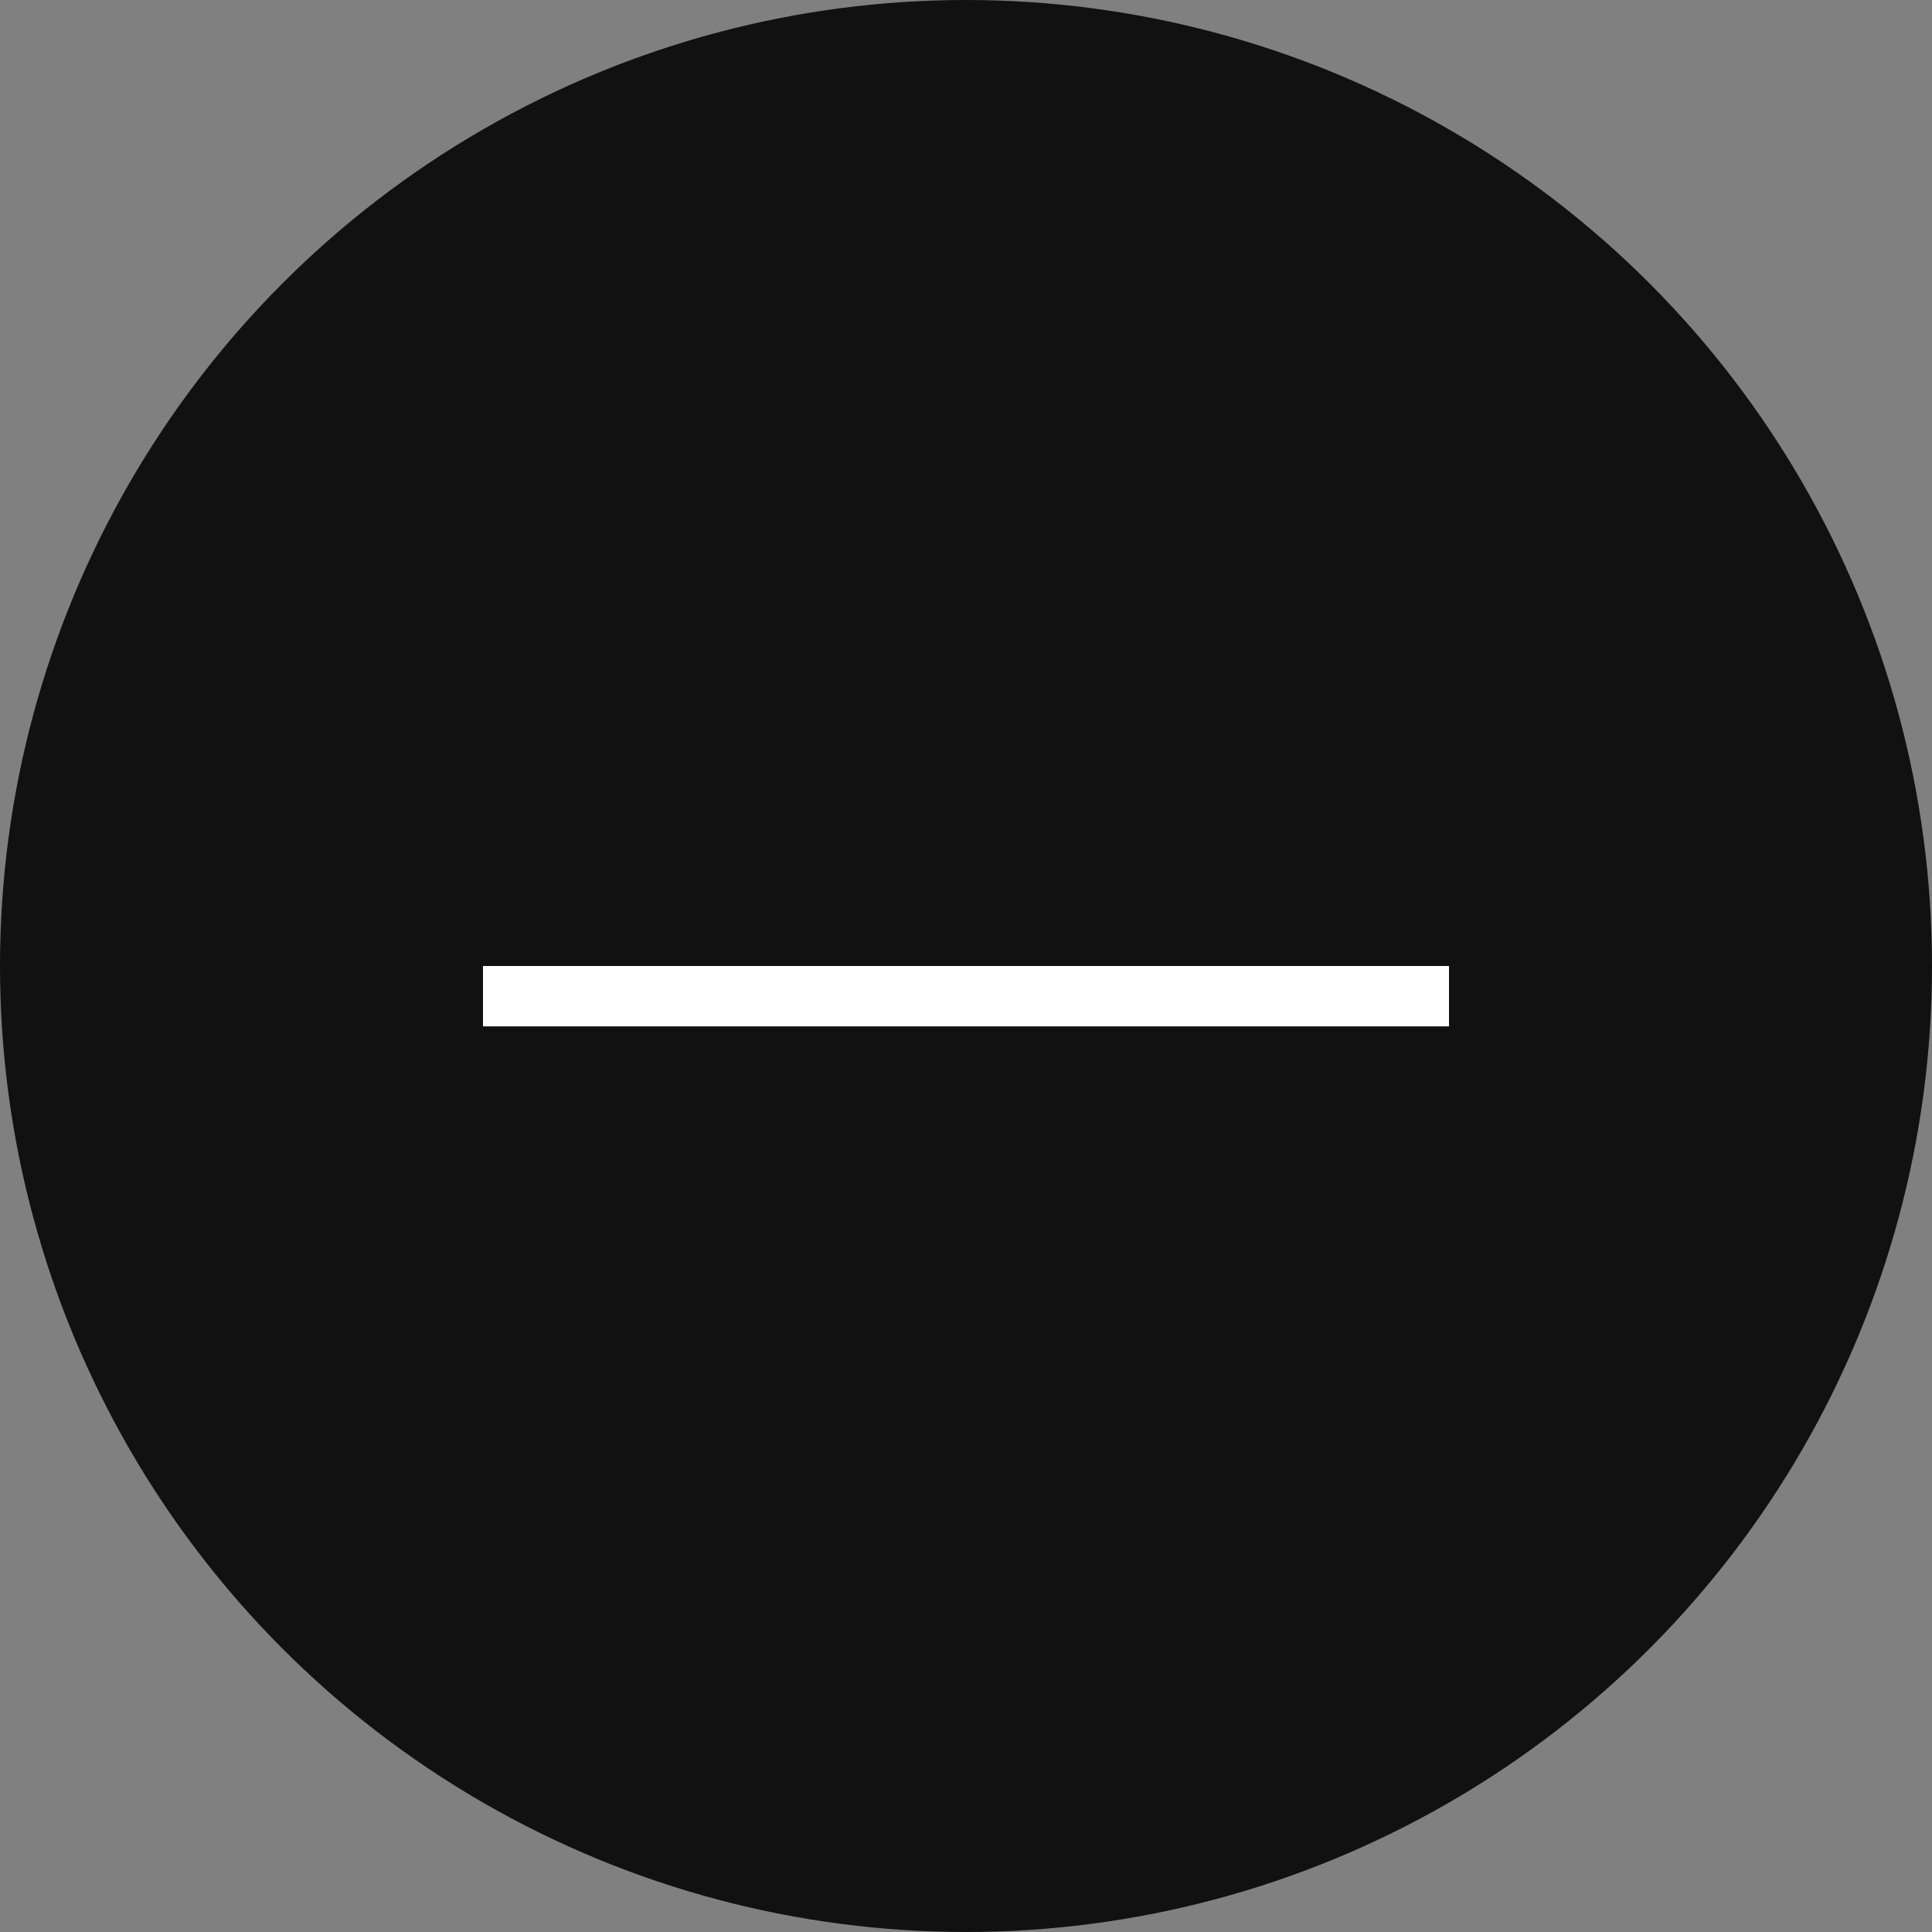
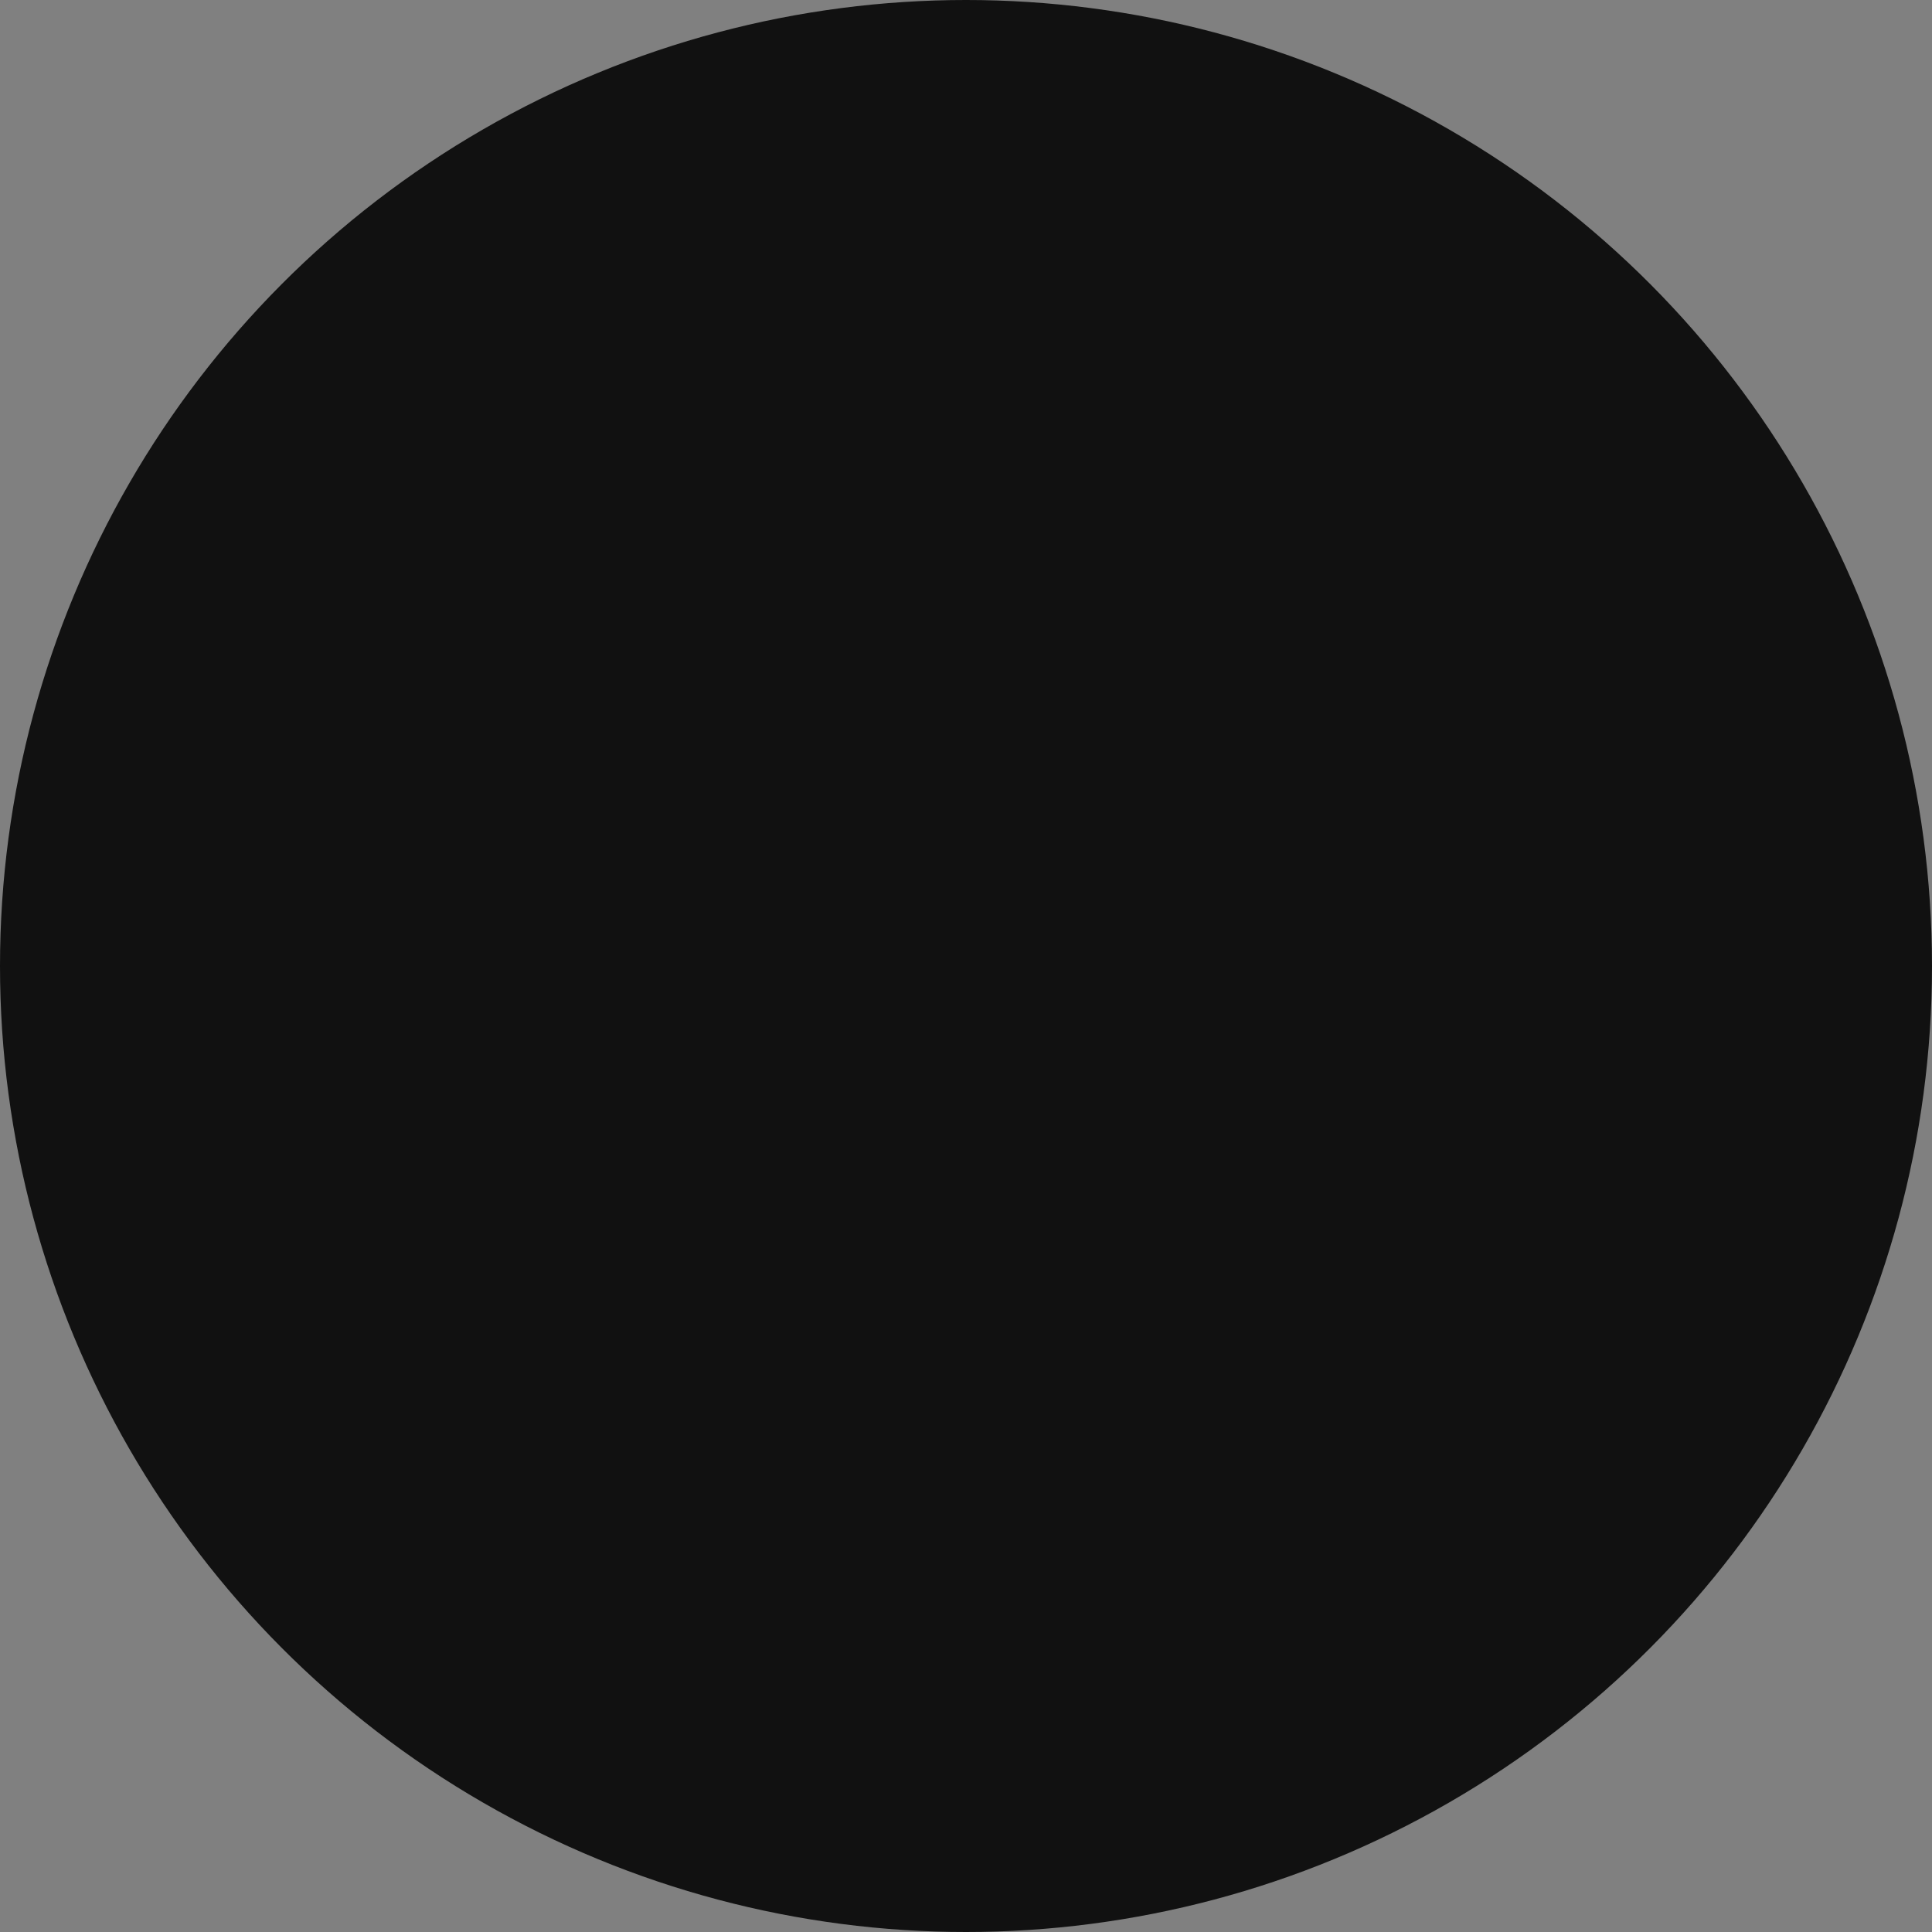
<svg xmlns="http://www.w3.org/2000/svg" width="32px" height="32px" viewBox="0 0 32 32" version="1.1">
  <rect x="0" y="0" width="32" height="32" fill="#808080" stroke="none" />
  <title>-</title>
  <desc>Created with Sketch.</desc>
  <g id="rates" stroke="none" stroke-width="1" fill="none" fill-rule="evenodd">
    <g id="qt-rates-2019---widget-right" transform="translate(-1023, -618)">
      <g id="booking-element" transform="translate(1021, 362)">
        <g id="rooms" transform="translate(0, 213)">
          <g id="selector" transform="translate(2, 43)">
            <g id="-">
              <circle id="Oval" fill="#111111" cx="16" cy="16" r="16" />
-               <rect id="Rectangle" fill="#FFFFFF" x="8" y="16" width="16" height="1" />
            </g>
          </g>
        </g>
      </g>
    </g>
  </g>
</svg>